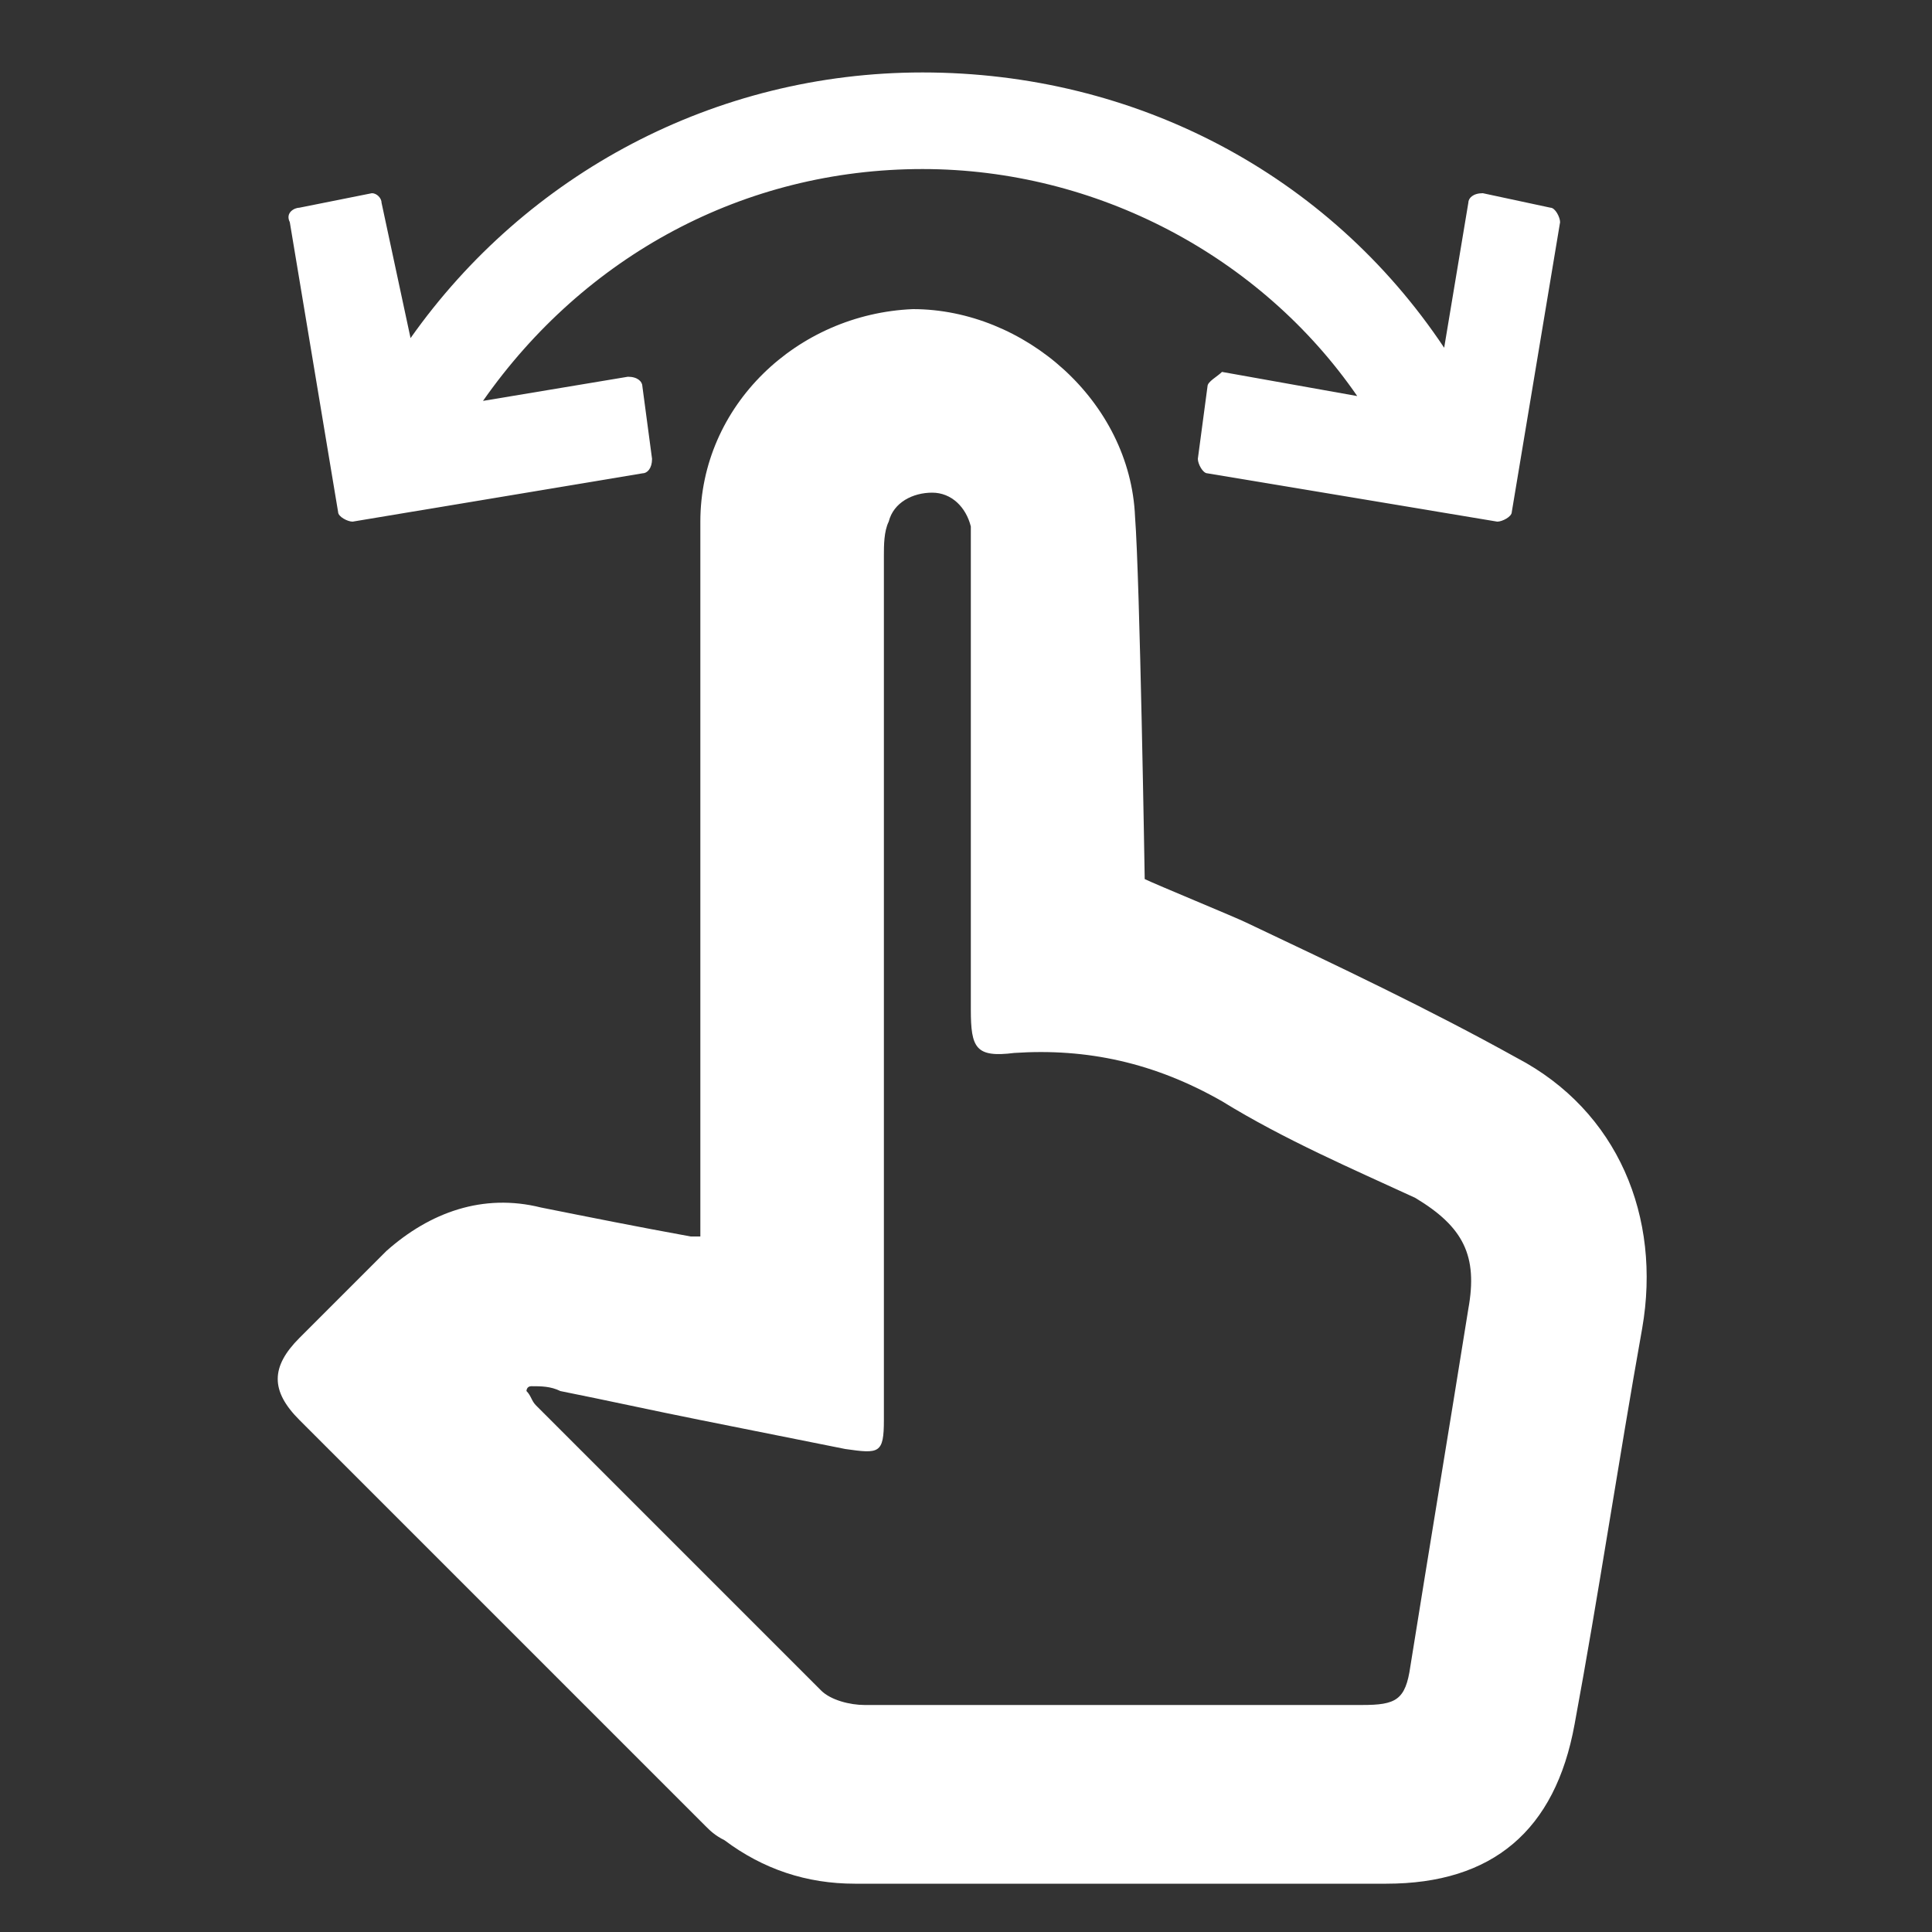
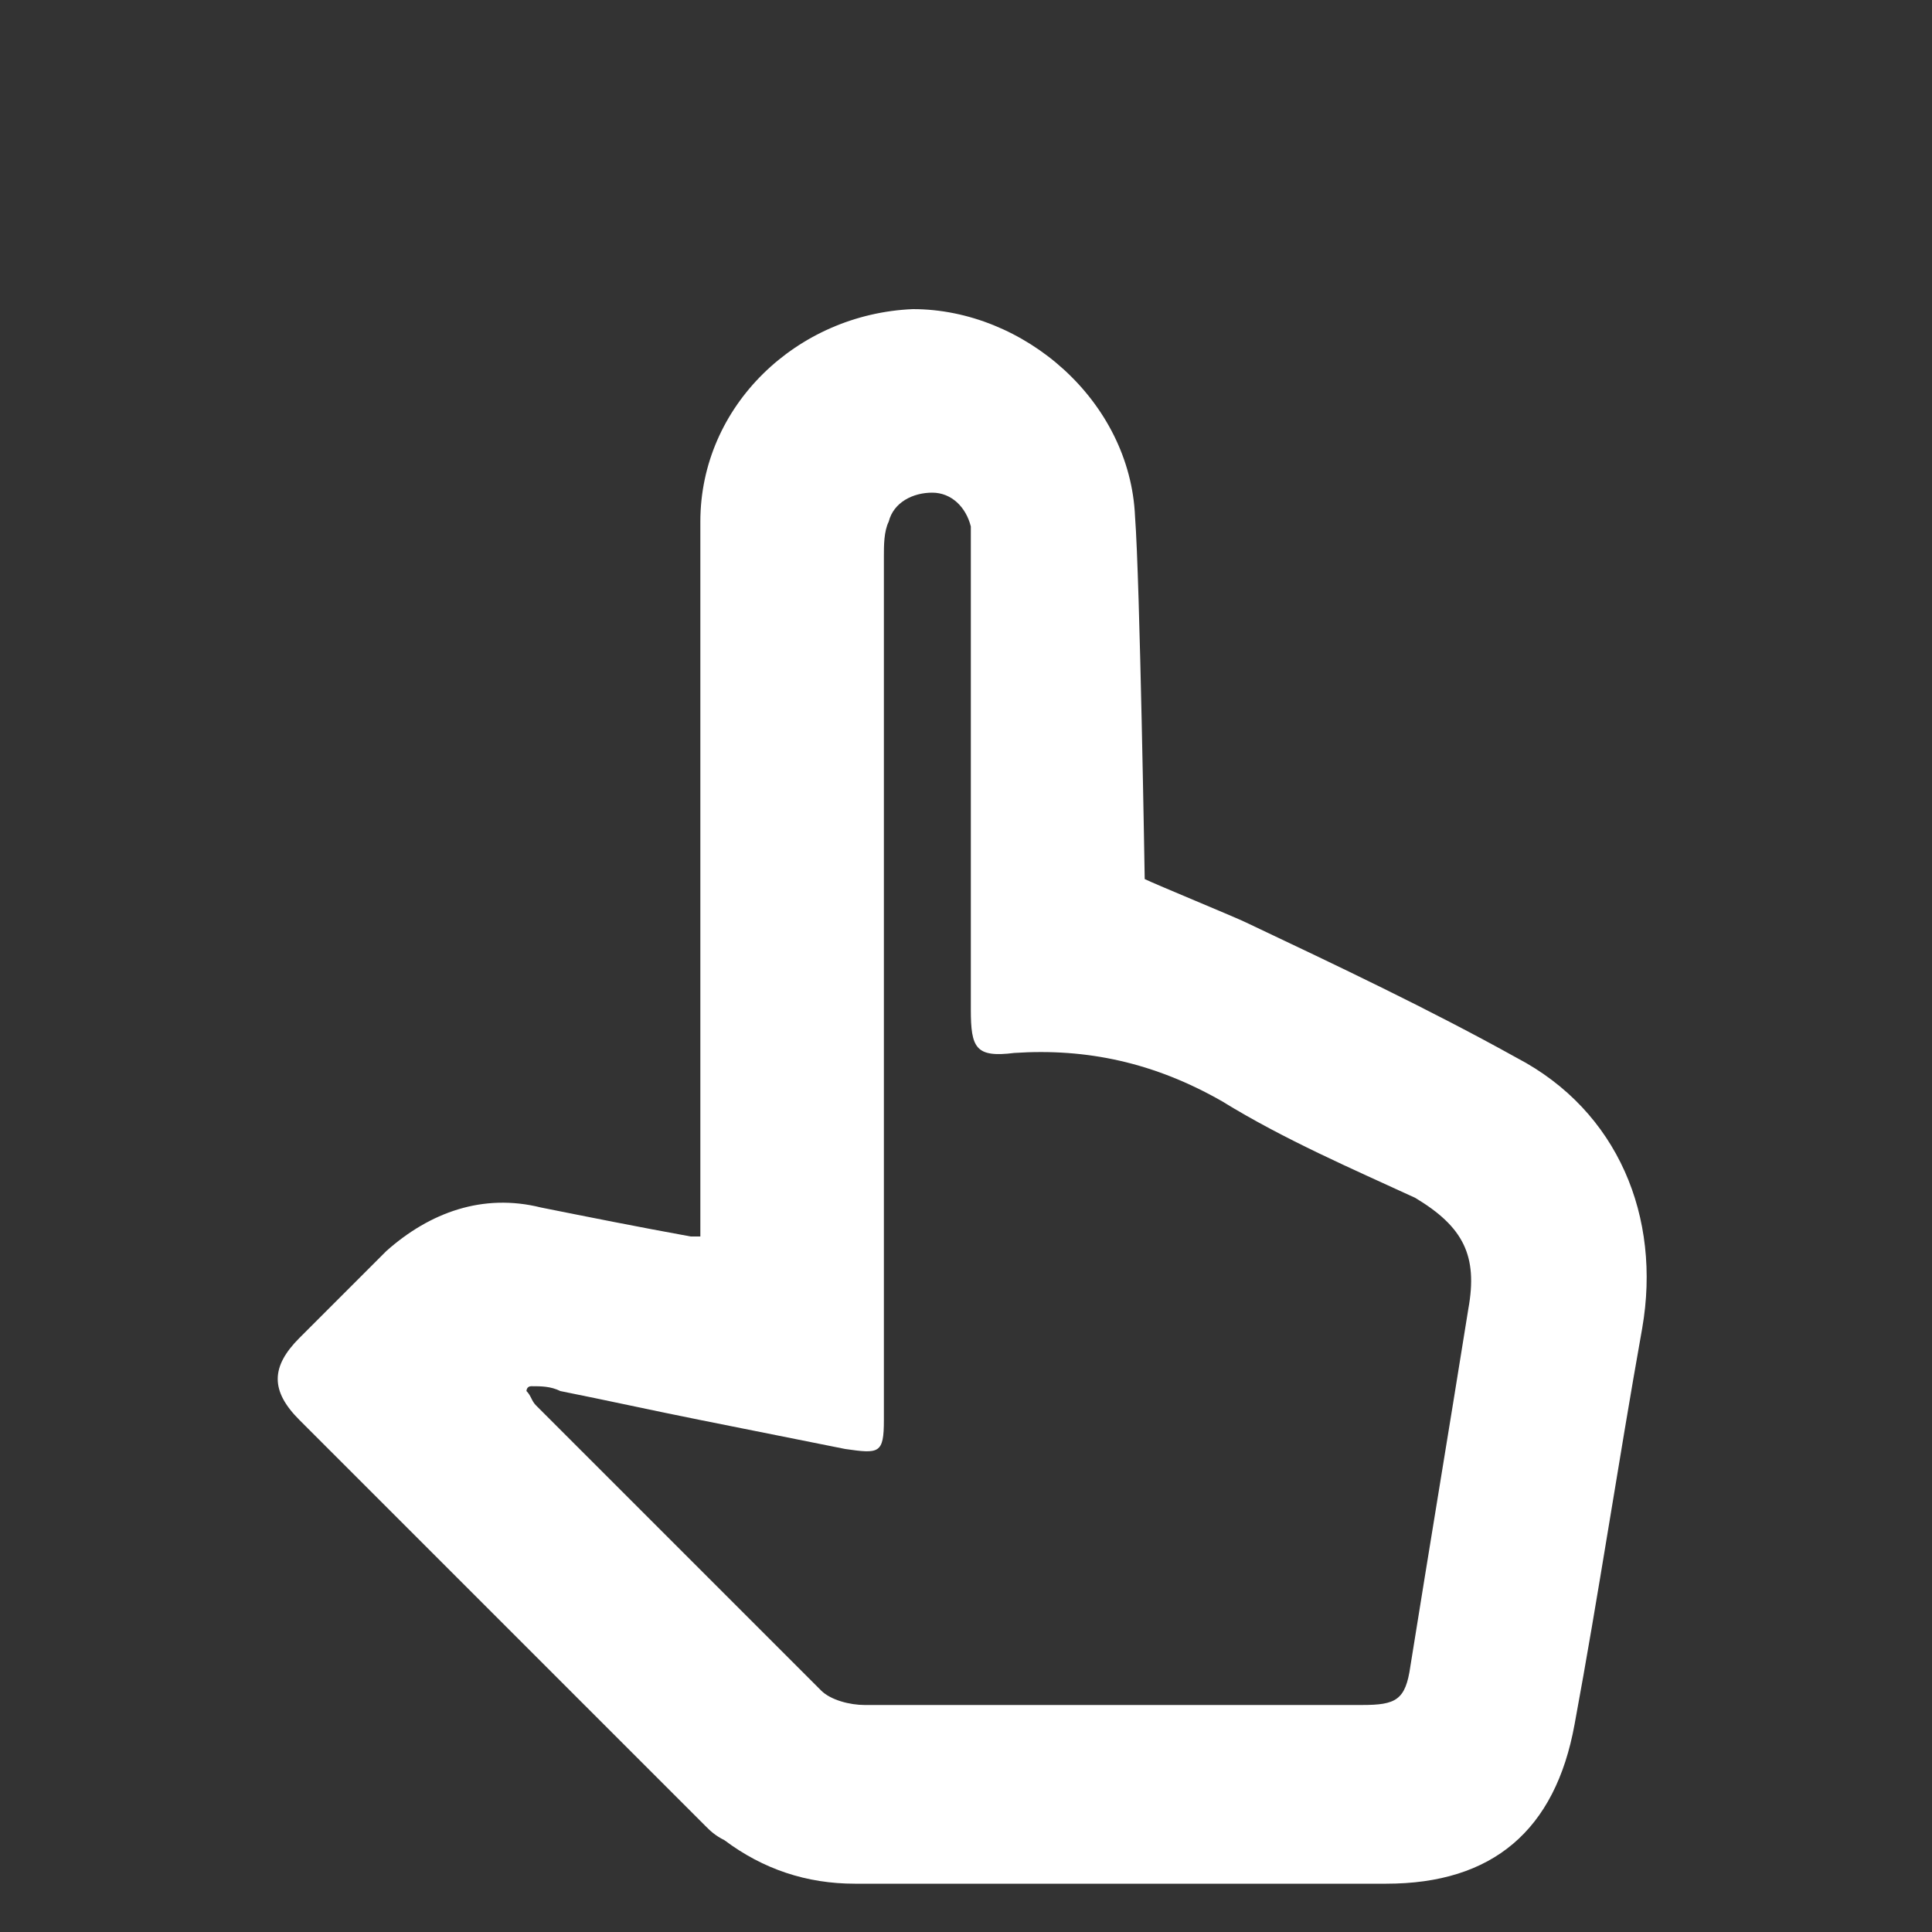
<svg xmlns="http://www.w3.org/2000/svg" version="1.1" id="Layer_1" x="0px" y="0px" width="40px" height="40px" viewBox="0 0 40 40" style="enable-background:new 0 0 40 40;" xml:space="preserve">
  <rect x="0" y="0" width="40" height="40" fill="#333333" stroke="none" />
  <style type="text/css">
	.st0{fill:#FFFFFF;}
</style>
  <g>
    <path class="st0" d="M31.4,21.9c-1.8-1-3.7-1.9-5.6-2.8c-0.2-0.1-1.9-0.8-2.1-0.9c0,0-0.1-6.2-0.2-7.5c-0.1-2.4-2.3-4.3-4.6-4.3   c-2.4,0.1-4.4,2-4.4,4.4c0,1.5,0,11.9,0,13.1v1.7c-0.1,0-0.1,0-0.2,0c-1.1-0.2-2.1-0.4-3.1-0.6C10,24.7,8.9,25.1,8,25.9   c-0.6,0.6-1.2,1.2-1.8,1.8c-0.6,0.6-0.6,1.1,0,1.7c2.7,2.7,5.4,5.4,8.2,8.2l0.2,0.2c0.1,0.1,0.2,0.2,0.4,0.3   c0.8,0.6,1.7,0.9,2.7,0.9c3.7,0,7.3,0,11,0c2.2,0,3.5-1.1,3.9-3.3c0.5-2.7,0.9-5.4,1.4-8.2C34.4,25.2,33.5,23,31.4,21.9z    M30.4,27.1c-0.4,2.5-0.8,4.9-1.2,7.4c-0.1,0.7-0.3,0.8-1,0.8h-3c-2.4,0-4.8,0-7.3,0c-0.3,0-0.7-0.1-0.9-0.3   c-0.9-0.9-1.8-1.8-2.6-2.6c-1.1-1.1-2.2-2.2-3.3-3.3C11,29,11,28.9,10.9,28.8c0,0,0-0.1,0.1-0.1c0.2,0,0.4,0,0.6,0.1   c1,0.2,1.9,0.4,2.9,0.6s2,0.4,3,0.6c0.7,0.1,0.8,0.1,0.8-0.6V11.5c0-0.2,0-0.5,0.1-0.7c0.1-0.4,0.5-0.6,0.9-0.6s0.7,0.3,0.8,0.7   c0,0.2,0,0.4,0,0.6v9.4c0,0.8,0.1,1,0.9,0.9c1.5-0.1,2.9,0.2,4.3,1c1.3,0.8,2.7,1.4,4,2C30.3,25.4,30.6,26,30.4,27.1z" />
  </g>
-   <path class="st0" d="M30.4,4.2l-0.5,3c-2.4-3.6-6.4-5.7-10.8-5.7c-4.3,0-8.2,2.1-10.6,5.5L7.9,4.2C7.9,4.1,7.8,4,7.7,4L6.2,4.3  C6.1,4.3,5.9,4.4,6,4.6l1,6c0,0.1,0.2,0.2,0.3,0.2l6-1c0.1,0,0.2-0.1,0.2-0.3L13.3,8c0-0.1-0.1-0.2-0.3-0.2l-3,0.5  c2.1-3,5.4-4.8,9.1-4.8c3.6,0,7,1.8,9,4.7l-2.8-0.5C25.2,7.8,25,7.9,25,8l-0.2,1.5c0,0.1,0.1,0.3,0.2,0.3l6,1c0.1,0,0.3-0.1,0.3-0.2  l1-6c0-0.1-0.1-0.3-0.2-0.3L30.7,4C30.5,4,30.4,4.1,30.4,4.2z" />
</svg>